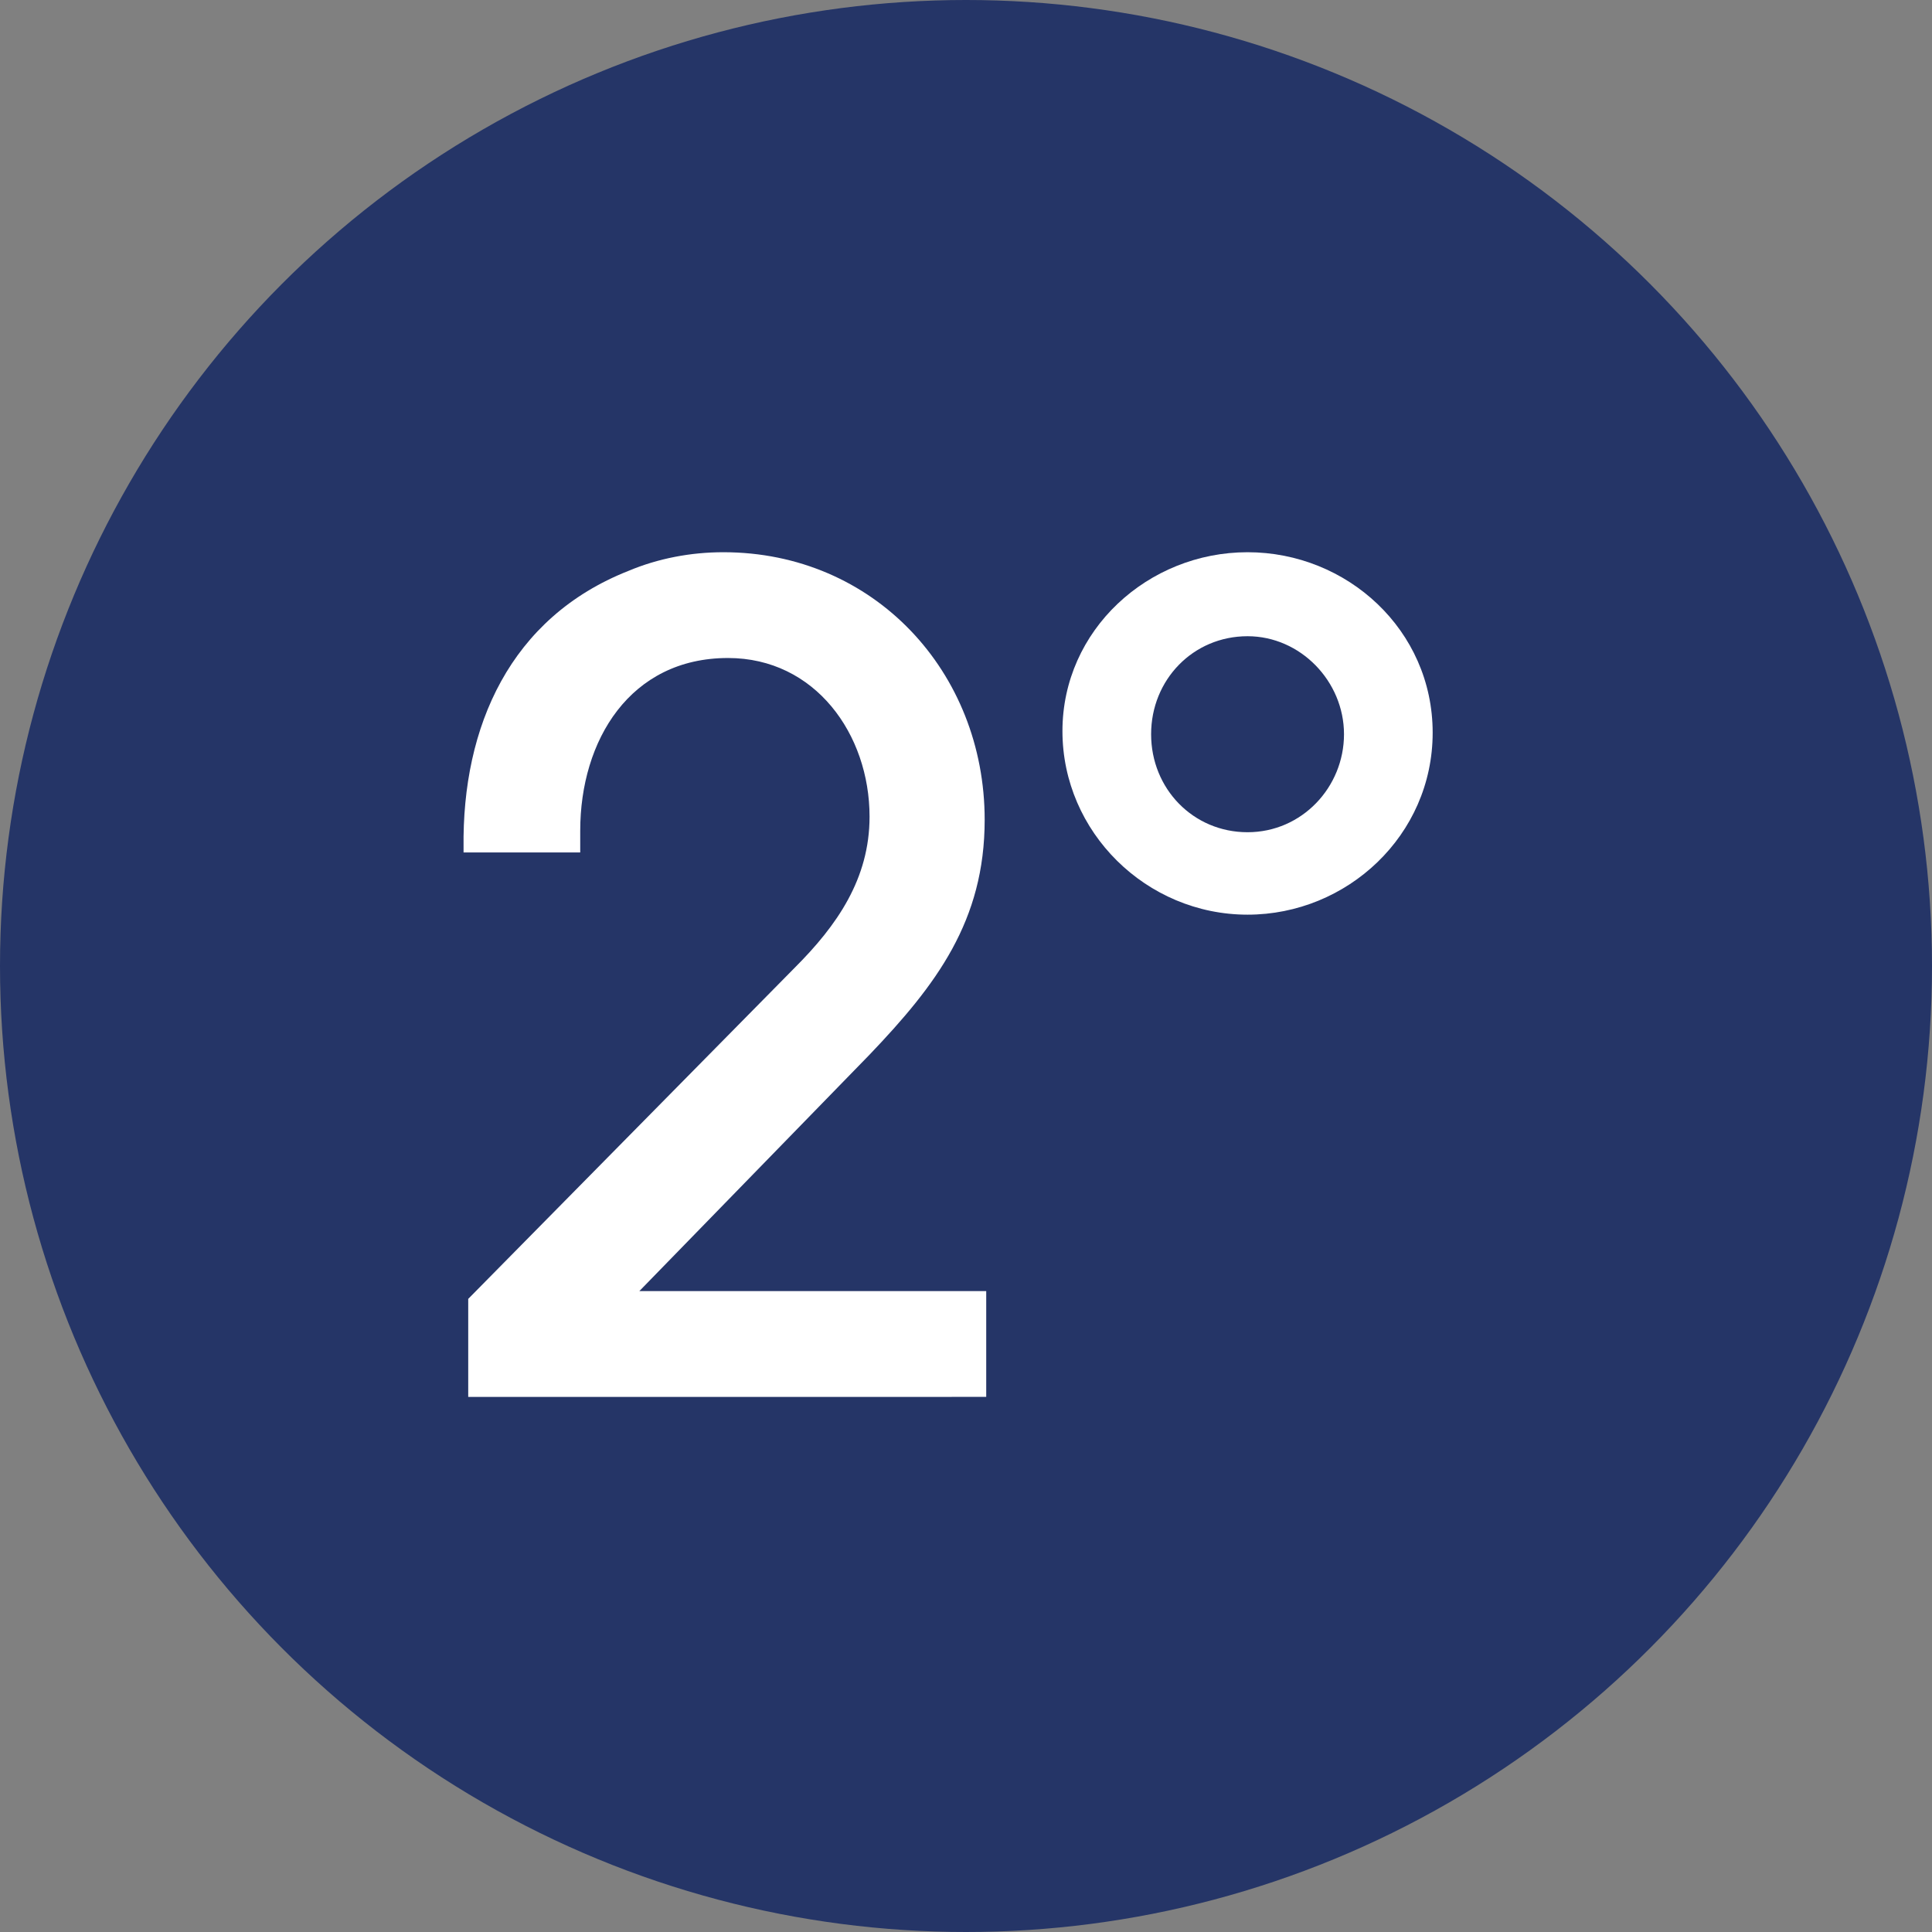
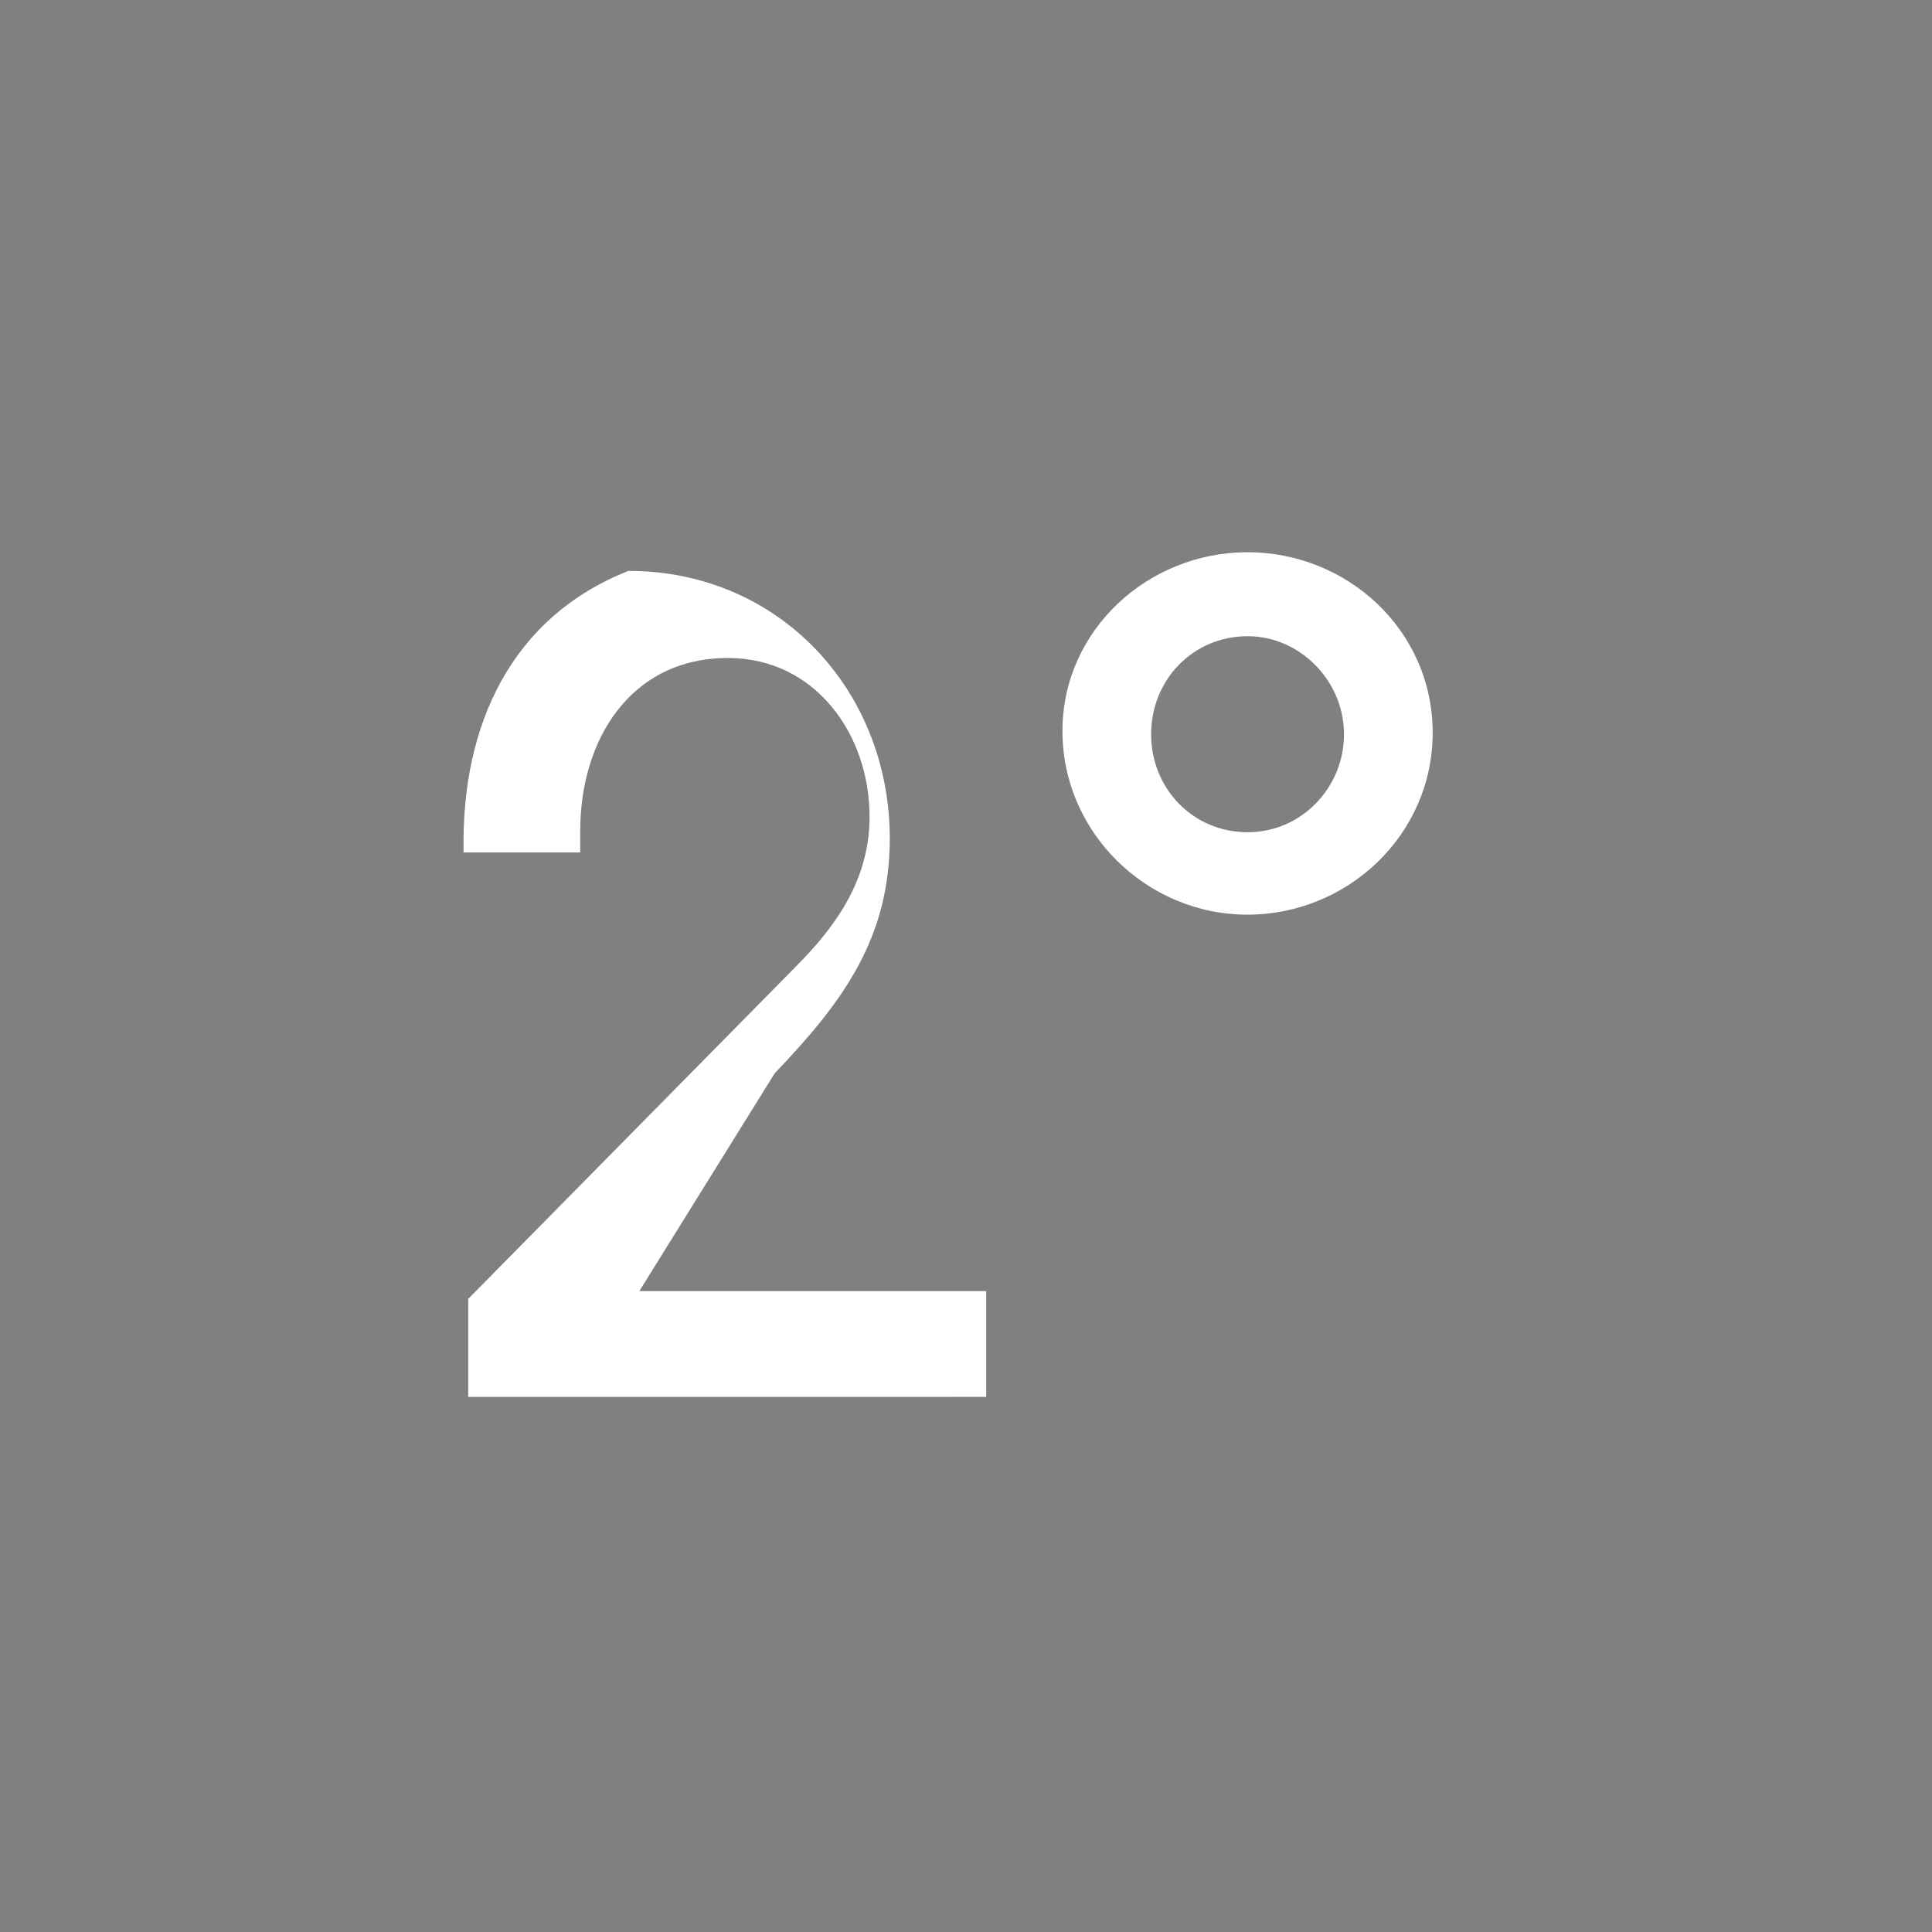
<svg xmlns="http://www.w3.org/2000/svg" version="1.1" id="Capa_2_00000160908376916379244620000013685479701056122289_" x="0px" y="0px" viewBox="0 0 124.2 124.2" style="enable-background:new 0 0 124.2 124.2;" xml:space="preserve">
  <rect x="0" y="0" width="124.2" height="124.2" fill="#808080" stroke="none" />
  <style type="text/css">
	.st0{fill:#253567;}
	.st1{fill:#FFFFFF;}
</style>
  <g id="Layer_1">
    <g>
-       <circle class="st0" cx="62.1" cy="62.1" r="62.1" />
      <g>
-         <path class="st1" d="M30.1,89.8v-6.3l21-21.3c2.7-2.7,4.8-5.7,4.8-9.7c0-5.3-3.5-10.2-9.1-10.2c-6.3,0-9.5,5.3-9.5,11.1v1.4h-7.5     v-0.3c-0.1-7.8,3-14.8,10.6-17.8c1.9-0.8,4-1.2,6.1-1.2c9.7,0,16.8,7.7,16.8,17.2c0,6.5-3.1,10.6-7.4,15.1L41.1,83h22.3v6.8     L30.1,89.8L30.1,89.8z" />
+         <path class="st1" d="M30.1,89.8v-6.3l21-21.3c2.7-2.7,4.8-5.7,4.8-9.7c0-5.3-3.5-10.2-9.1-10.2c-6.3,0-9.5,5.3-9.5,11.1v1.4h-7.5     v-0.3c-0.1-7.8,3-14.8,10.6-17.8c9.7,0,16.8,7.7,16.8,17.2c0,6.5-3.1,10.6-7.4,15.1L41.1,83h22.3v6.8     L30.1,89.8L30.1,89.8z" />
        <path class="st1" d="M80.2,58.8c-6.5,0-11.9-5.3-11.9-11.8s5.5-11.5,11.9-11.5s11.9,5,11.9,11.6S86.6,58.8,80.2,58.8z M80.2,40.9     c-3.5,0-6.2,2.8-6.2,6.3s2.7,6.3,6.2,6.3s6.2-2.9,6.2-6.3S83.6,40.9,80.2,40.9L80.2,40.9z" />
      </g>
    </g>
  </g>
</svg>